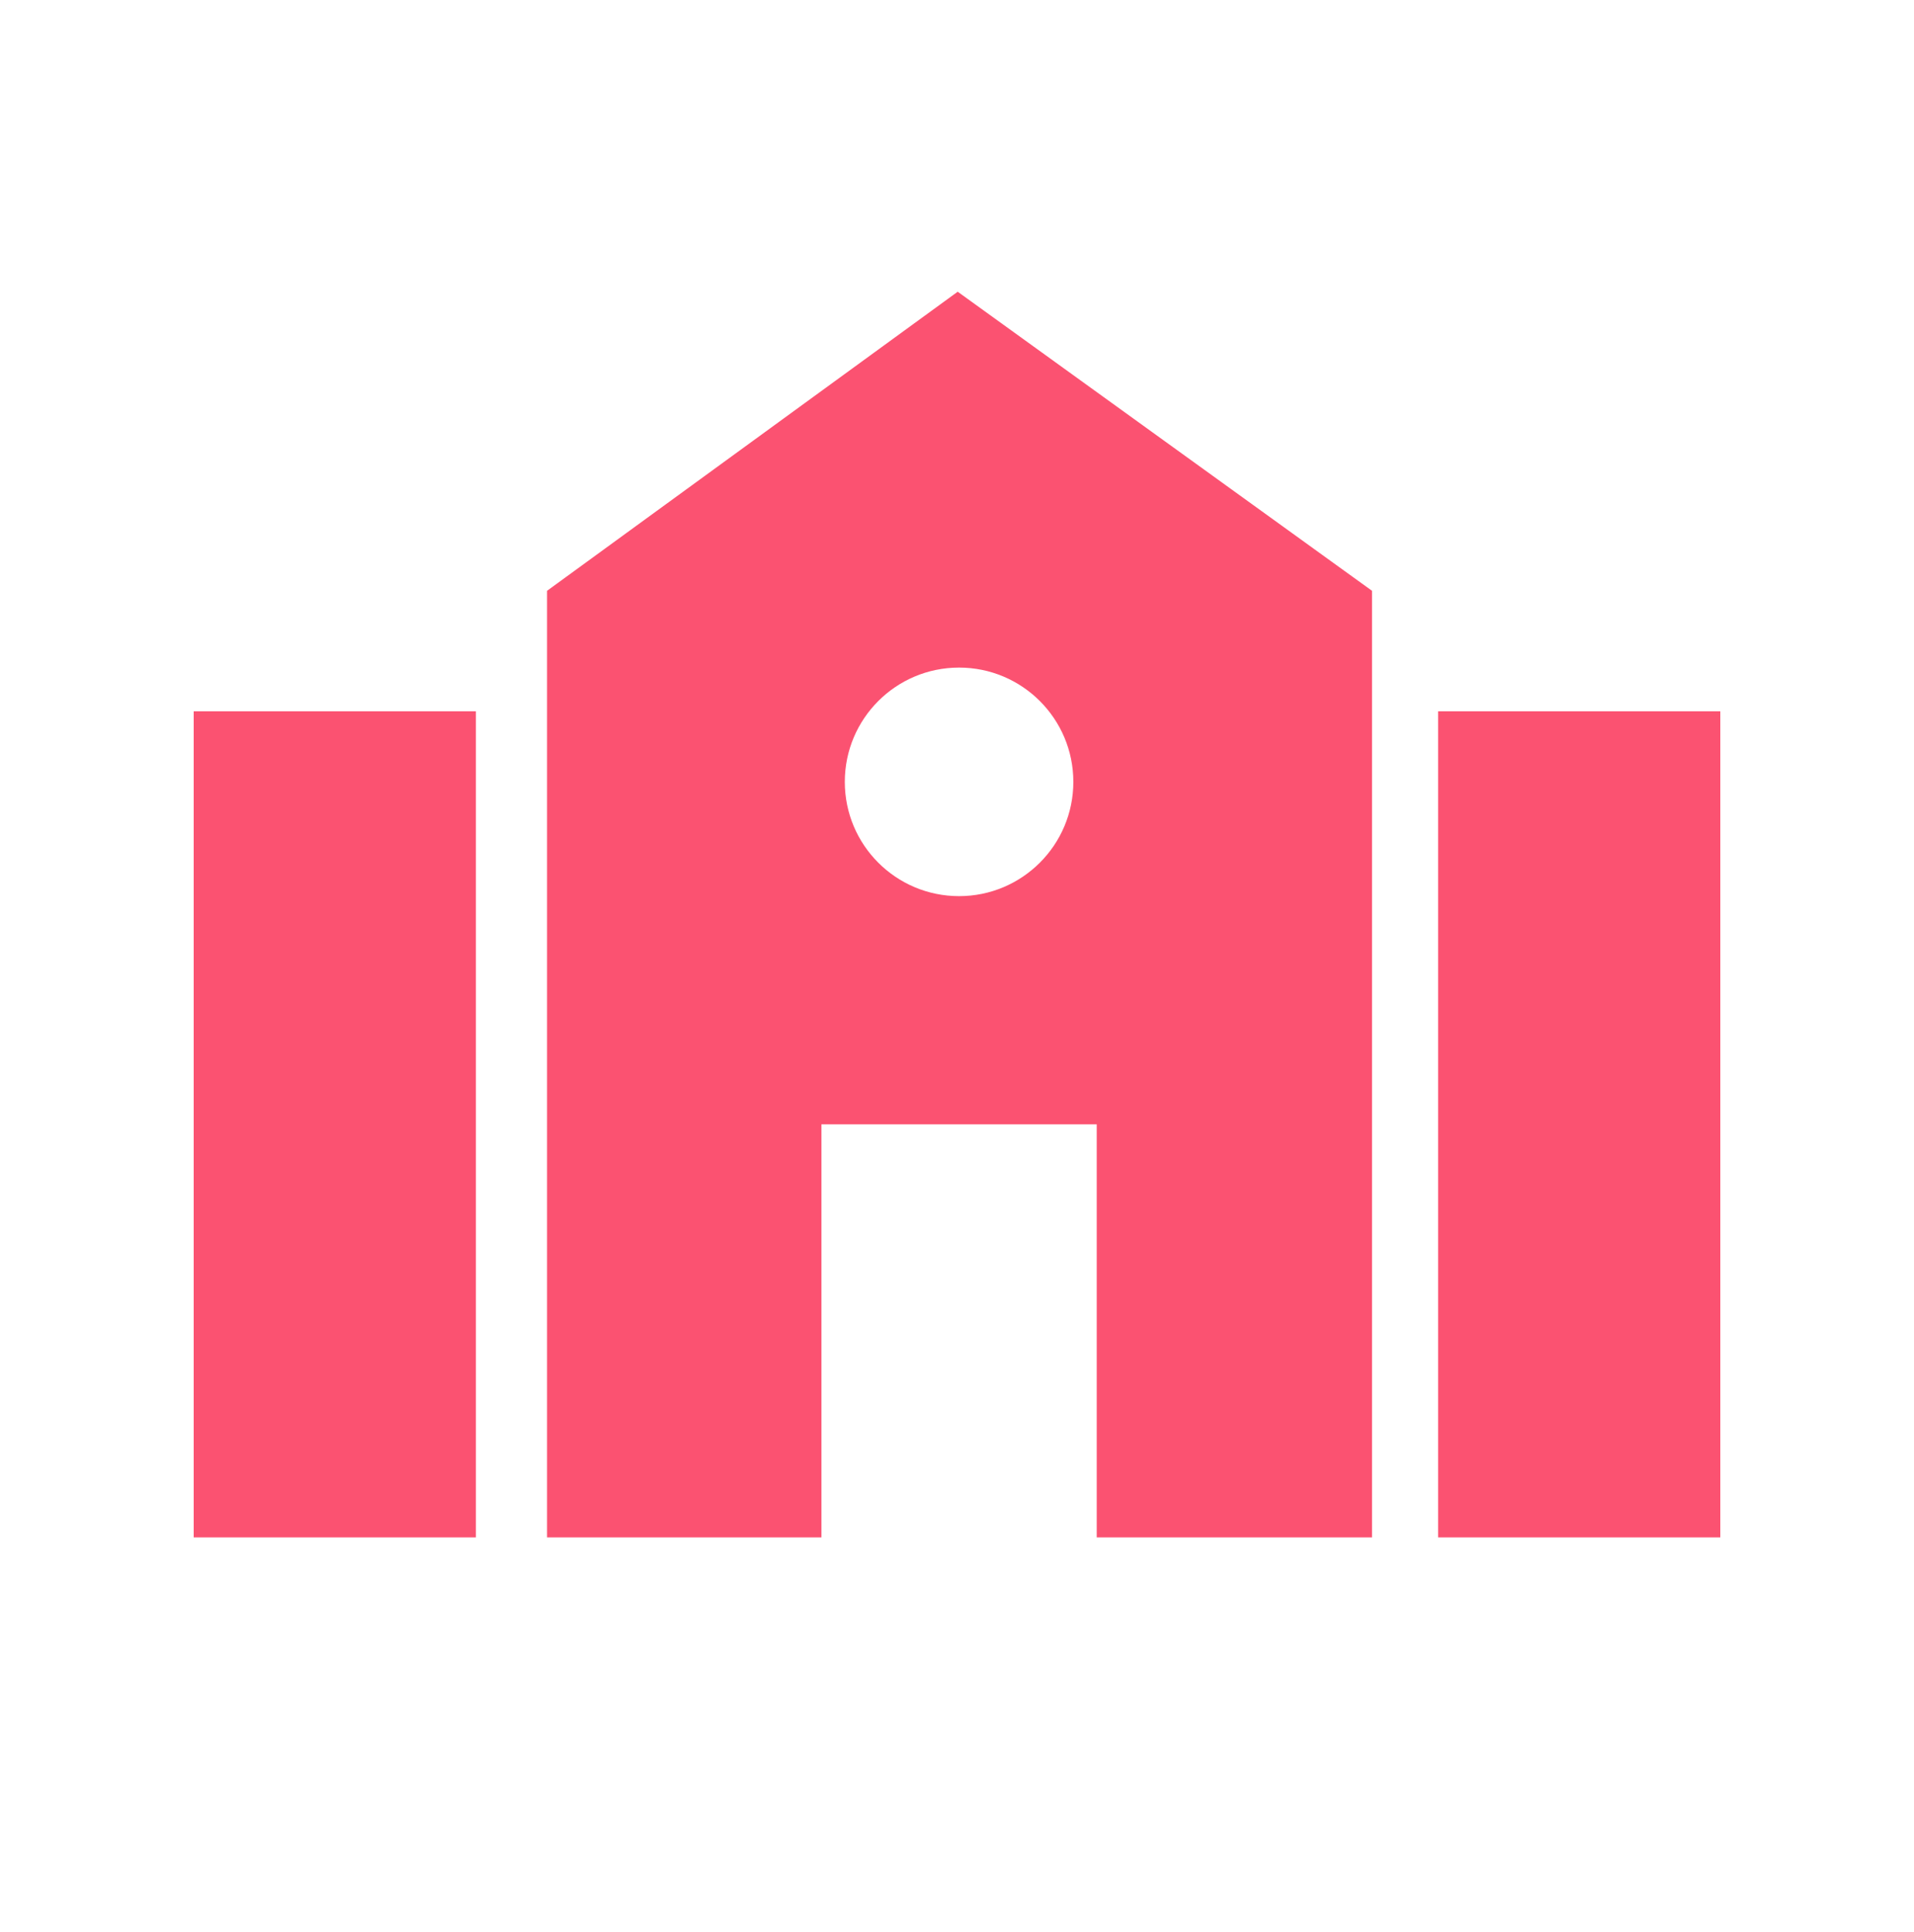
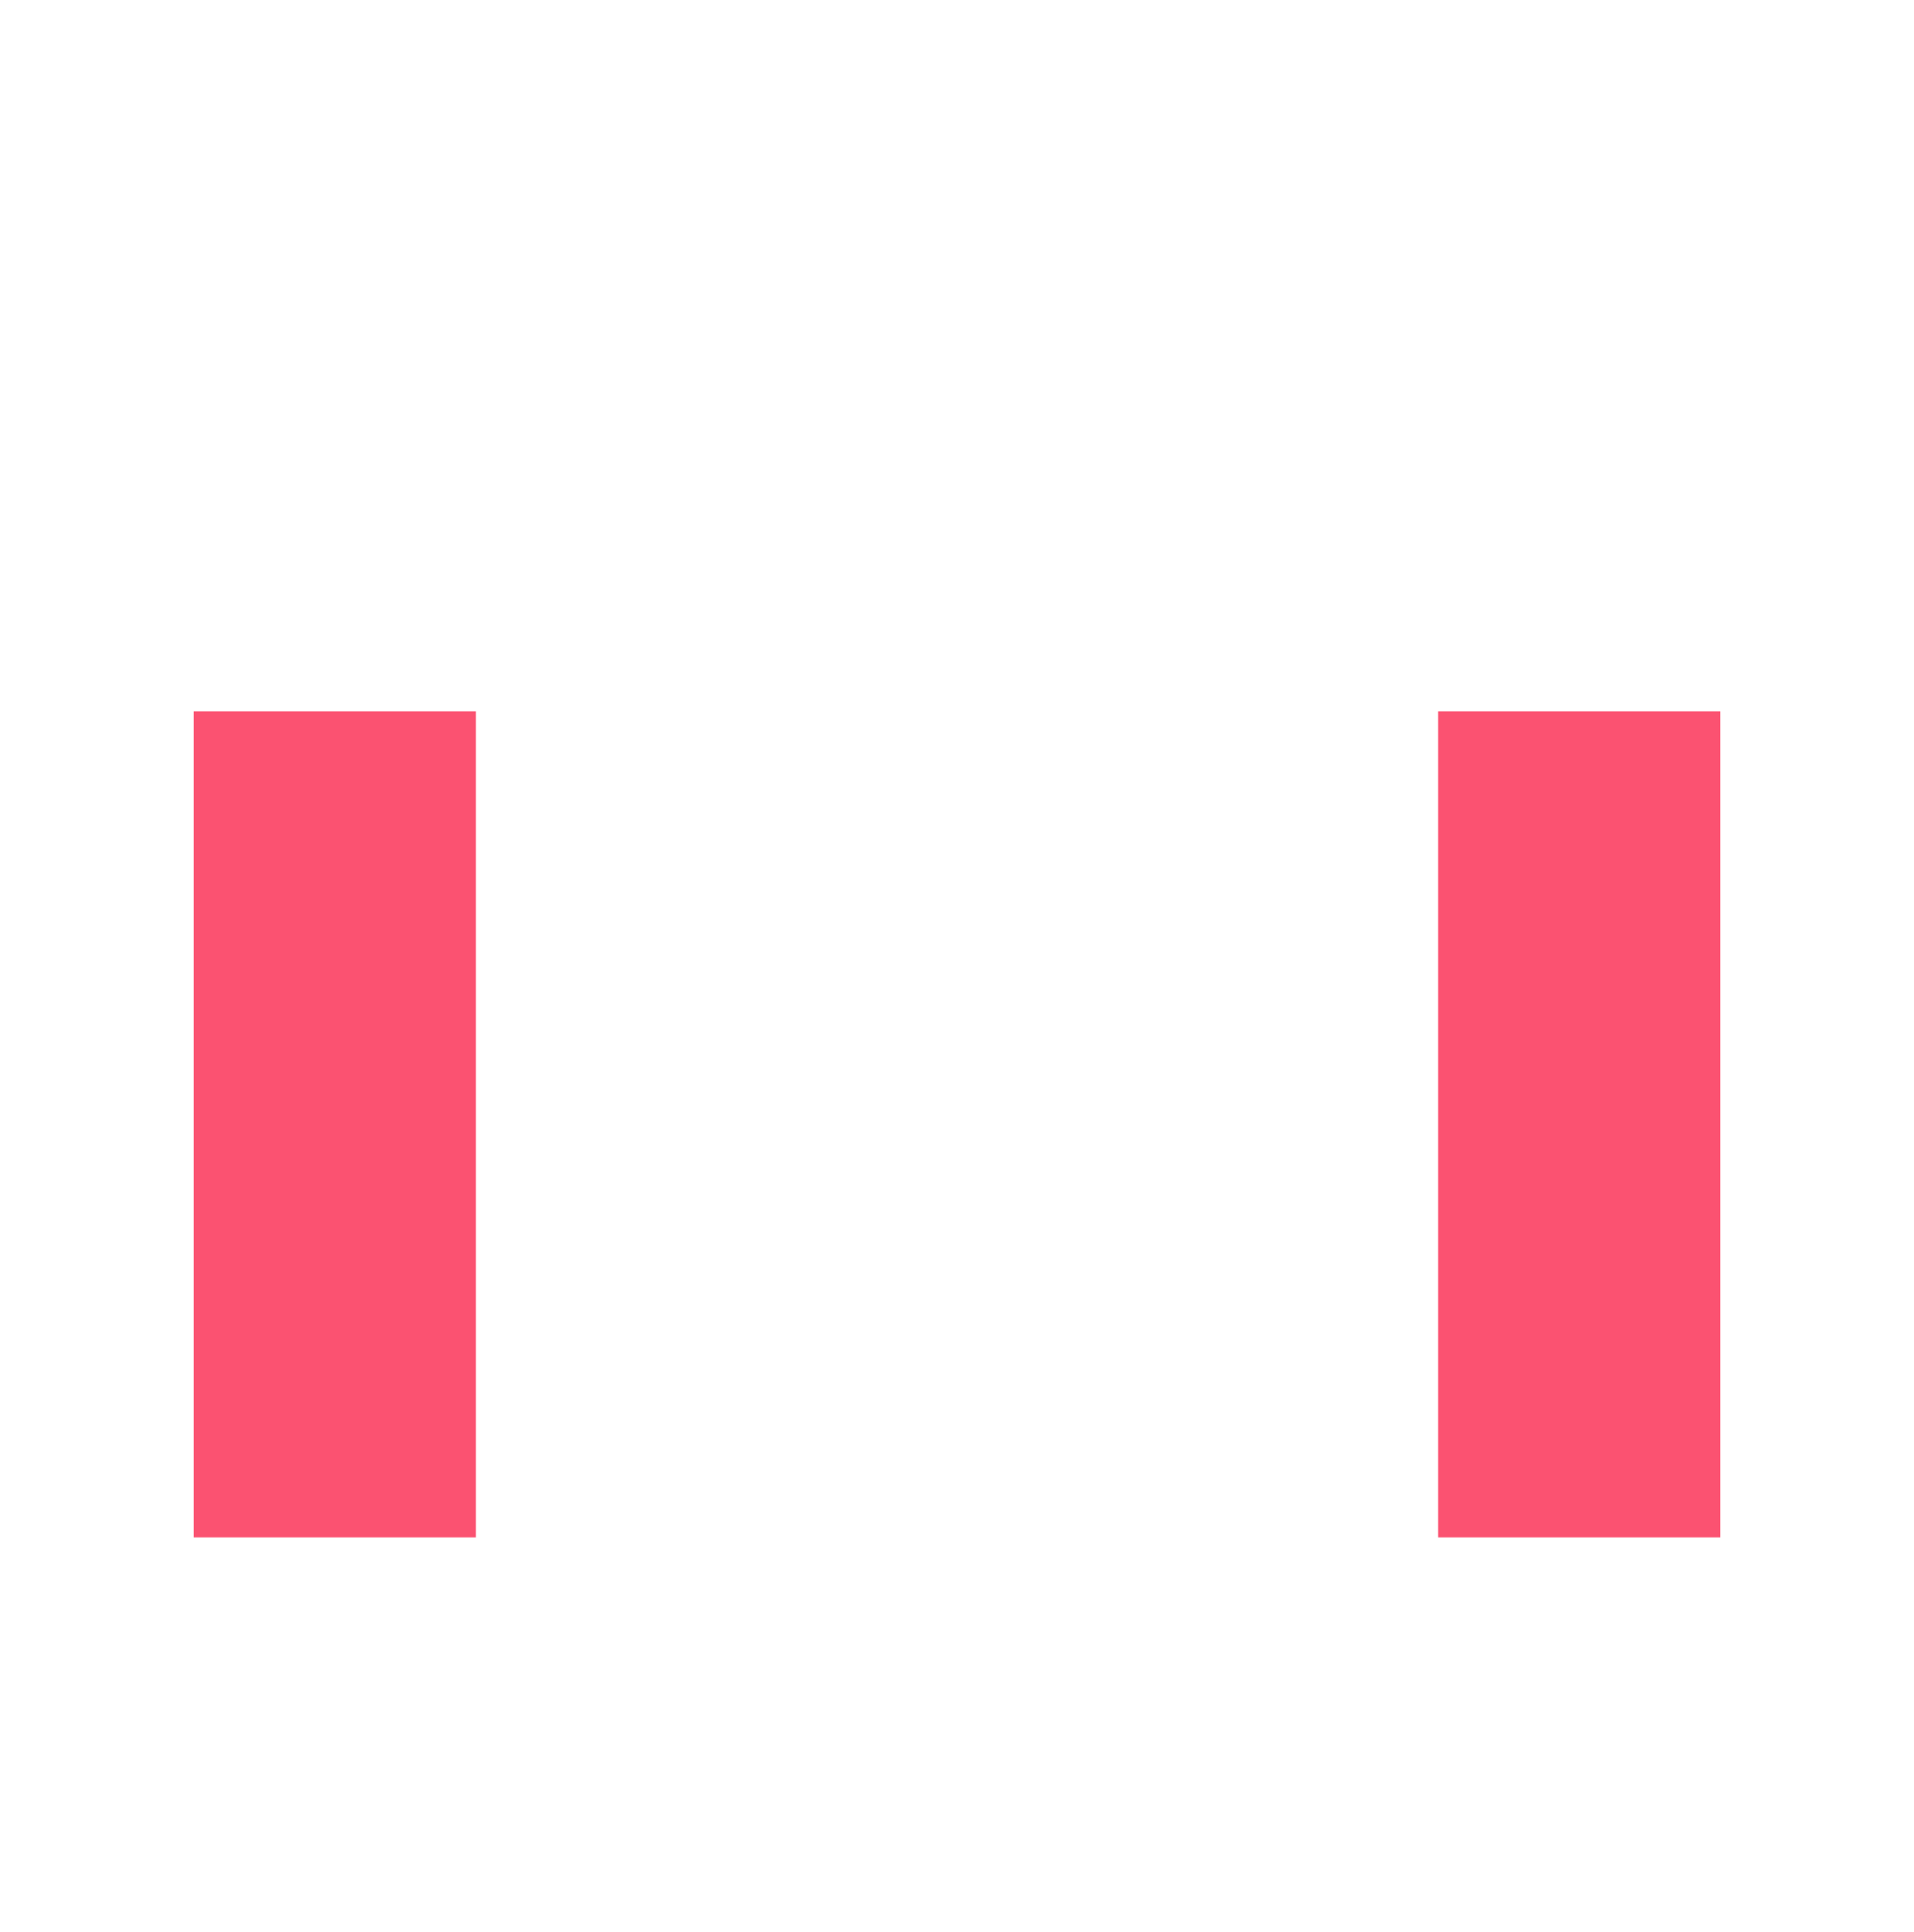
<svg xmlns="http://www.w3.org/2000/svg" width="100%" height="100%" viewBox="0 0 110 111" version="1.1" xml:space="preserve" style="fill-rule:evenodd;clip-rule:evenodd;stroke-linejoin:round;stroke-miterlimit:2;">
  <rect id="skoly" x="0" y="0.838" width="110" height="110" style="fill:none;" />
  <g>
-     <path d="M55.119,51.492c-3.627,0 -6.567,-2.939 -6.567,-6.567c0,-3.625 2.94,-6.566 6.567,-6.566c3.626,0 6.567,2.941 6.567,6.566c0,3.628 -2.941,6.567 -6.567,6.567m-0.079,-34.73l-23.601,17.186l0,54.39l15.769,0l0,-23.734l15.822,0l0,23.734l15.823,0l0,-54.39l-23.813,-17.186Z" style="fill:#fb5271;fill-rule:nonzero;" />
    <rect x="82.65" y="40.87" width="16.218" height="47.467" style="fill:#fb5271;" />
    <rect x="11.132" y="40.87" width="16.218" height="47.467" style="fill:#fb5271;" />
  </g>
</svg>